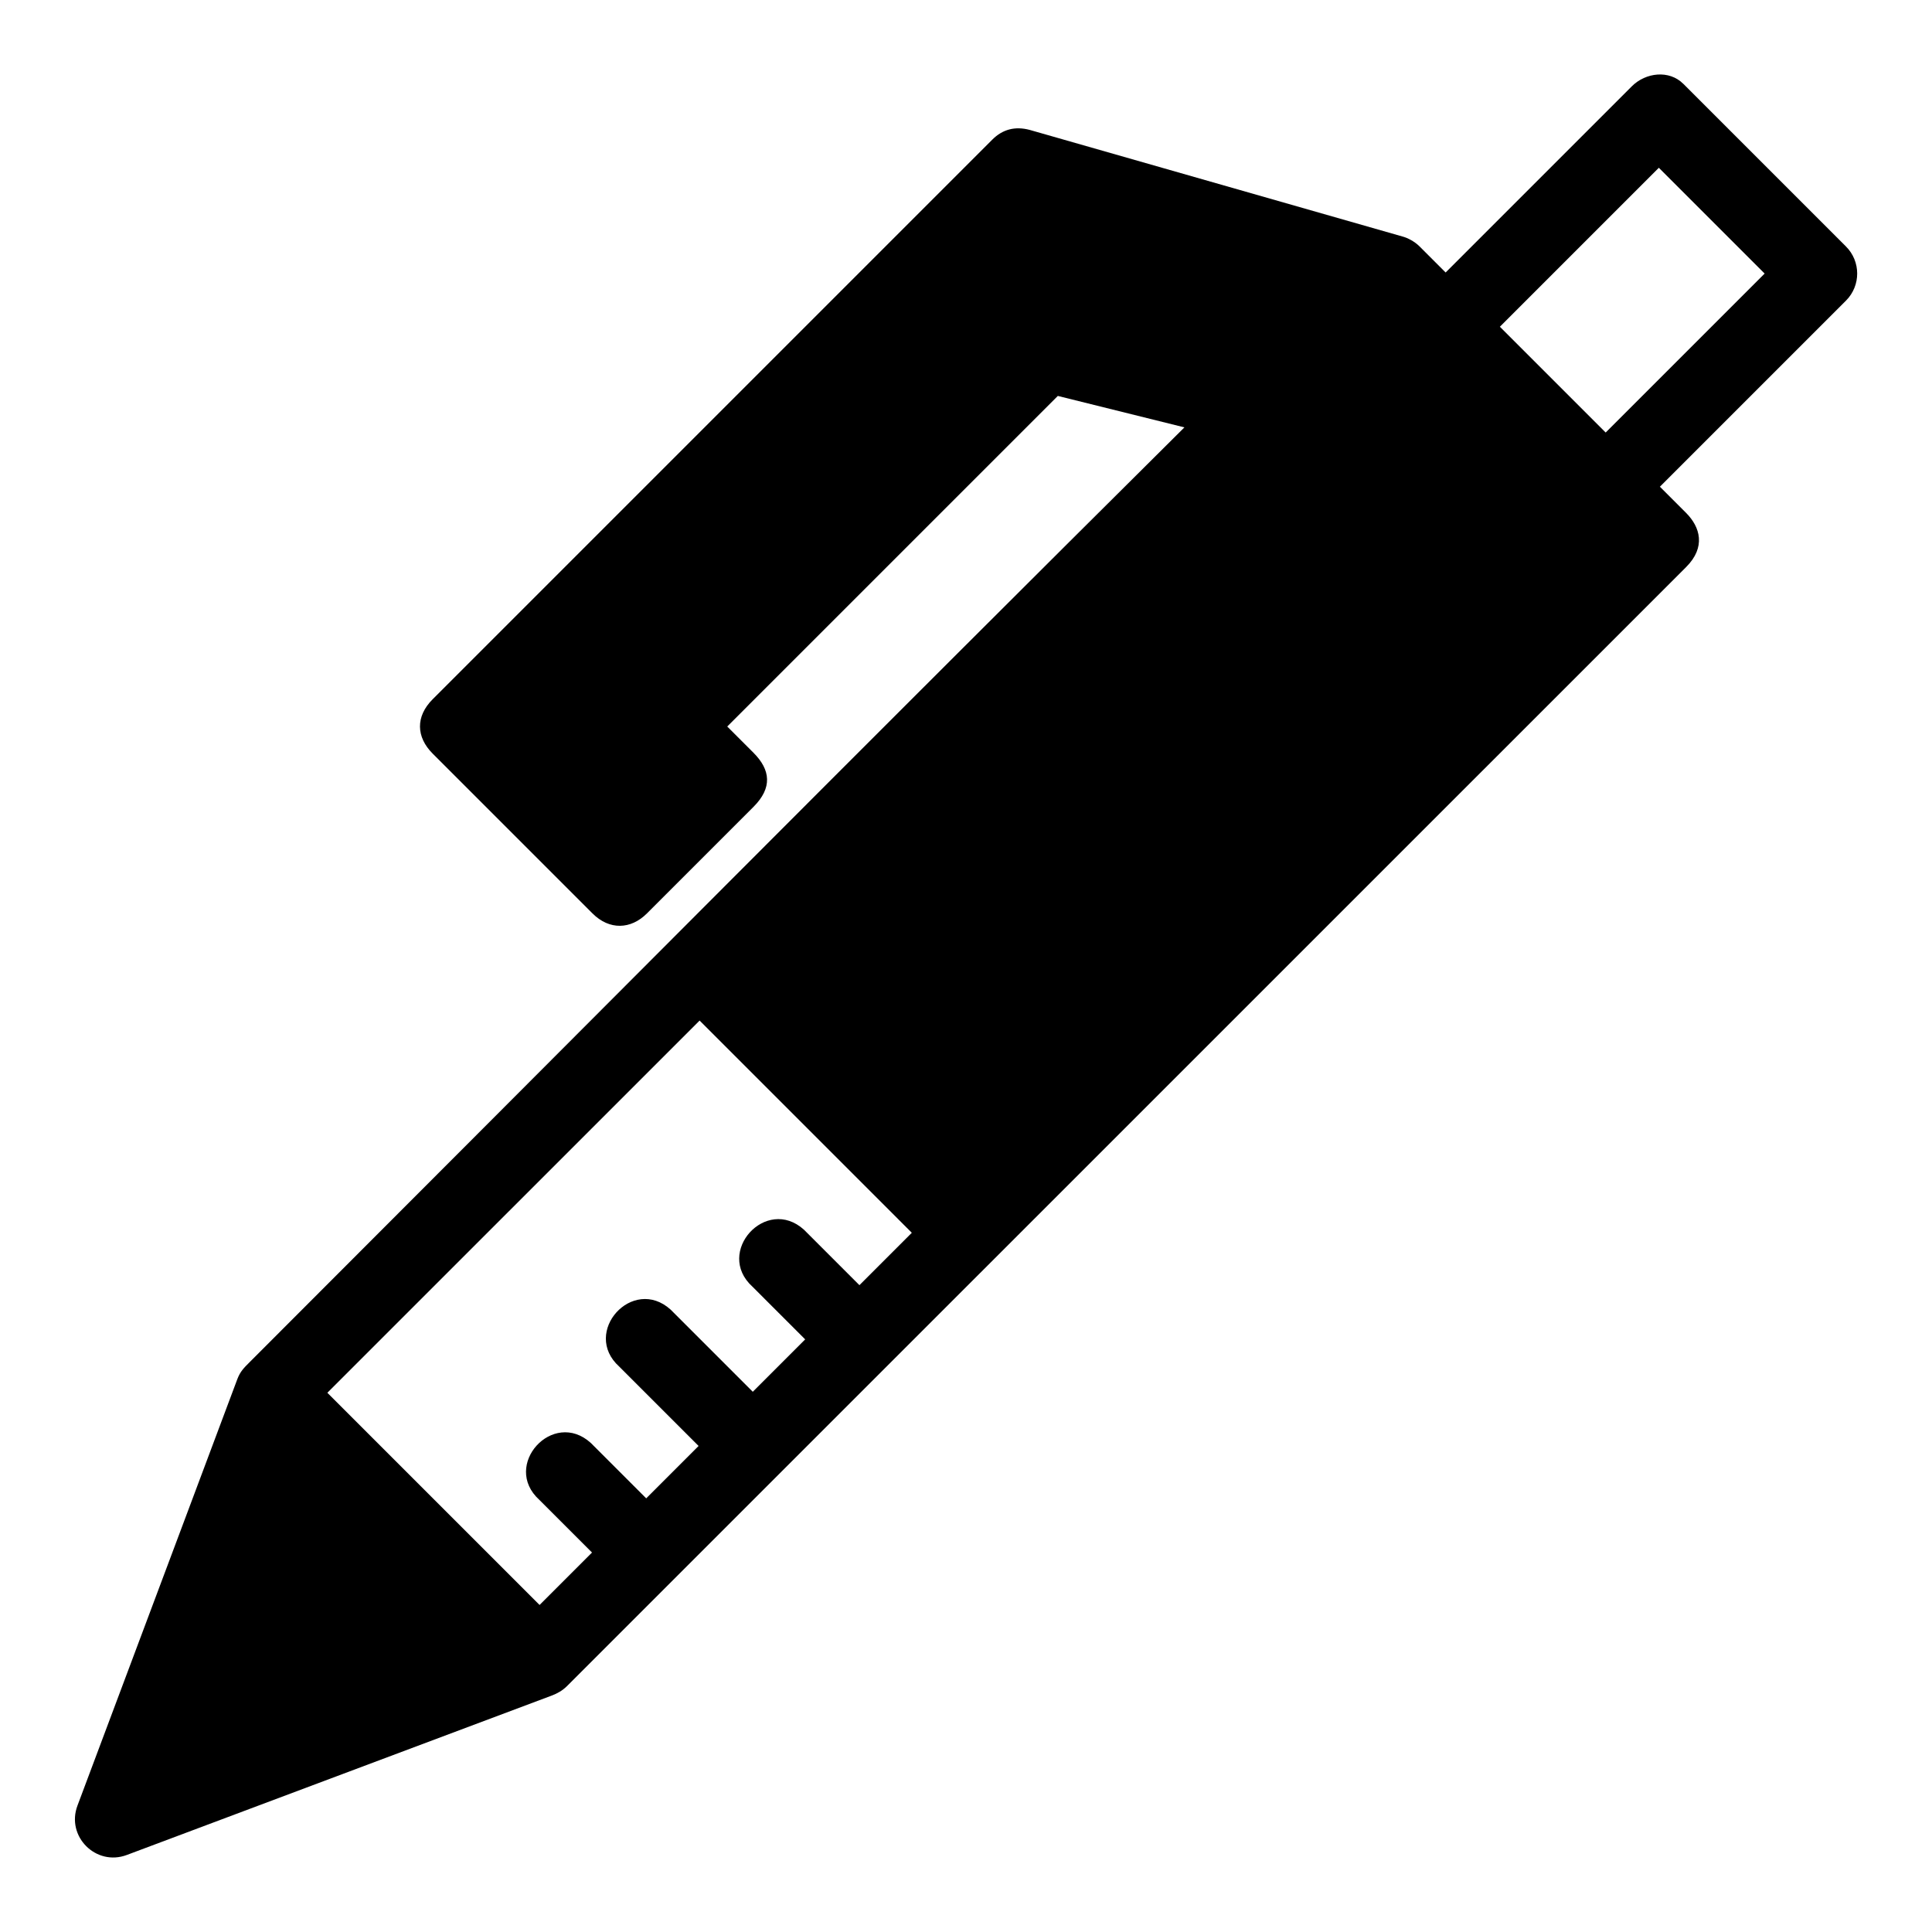
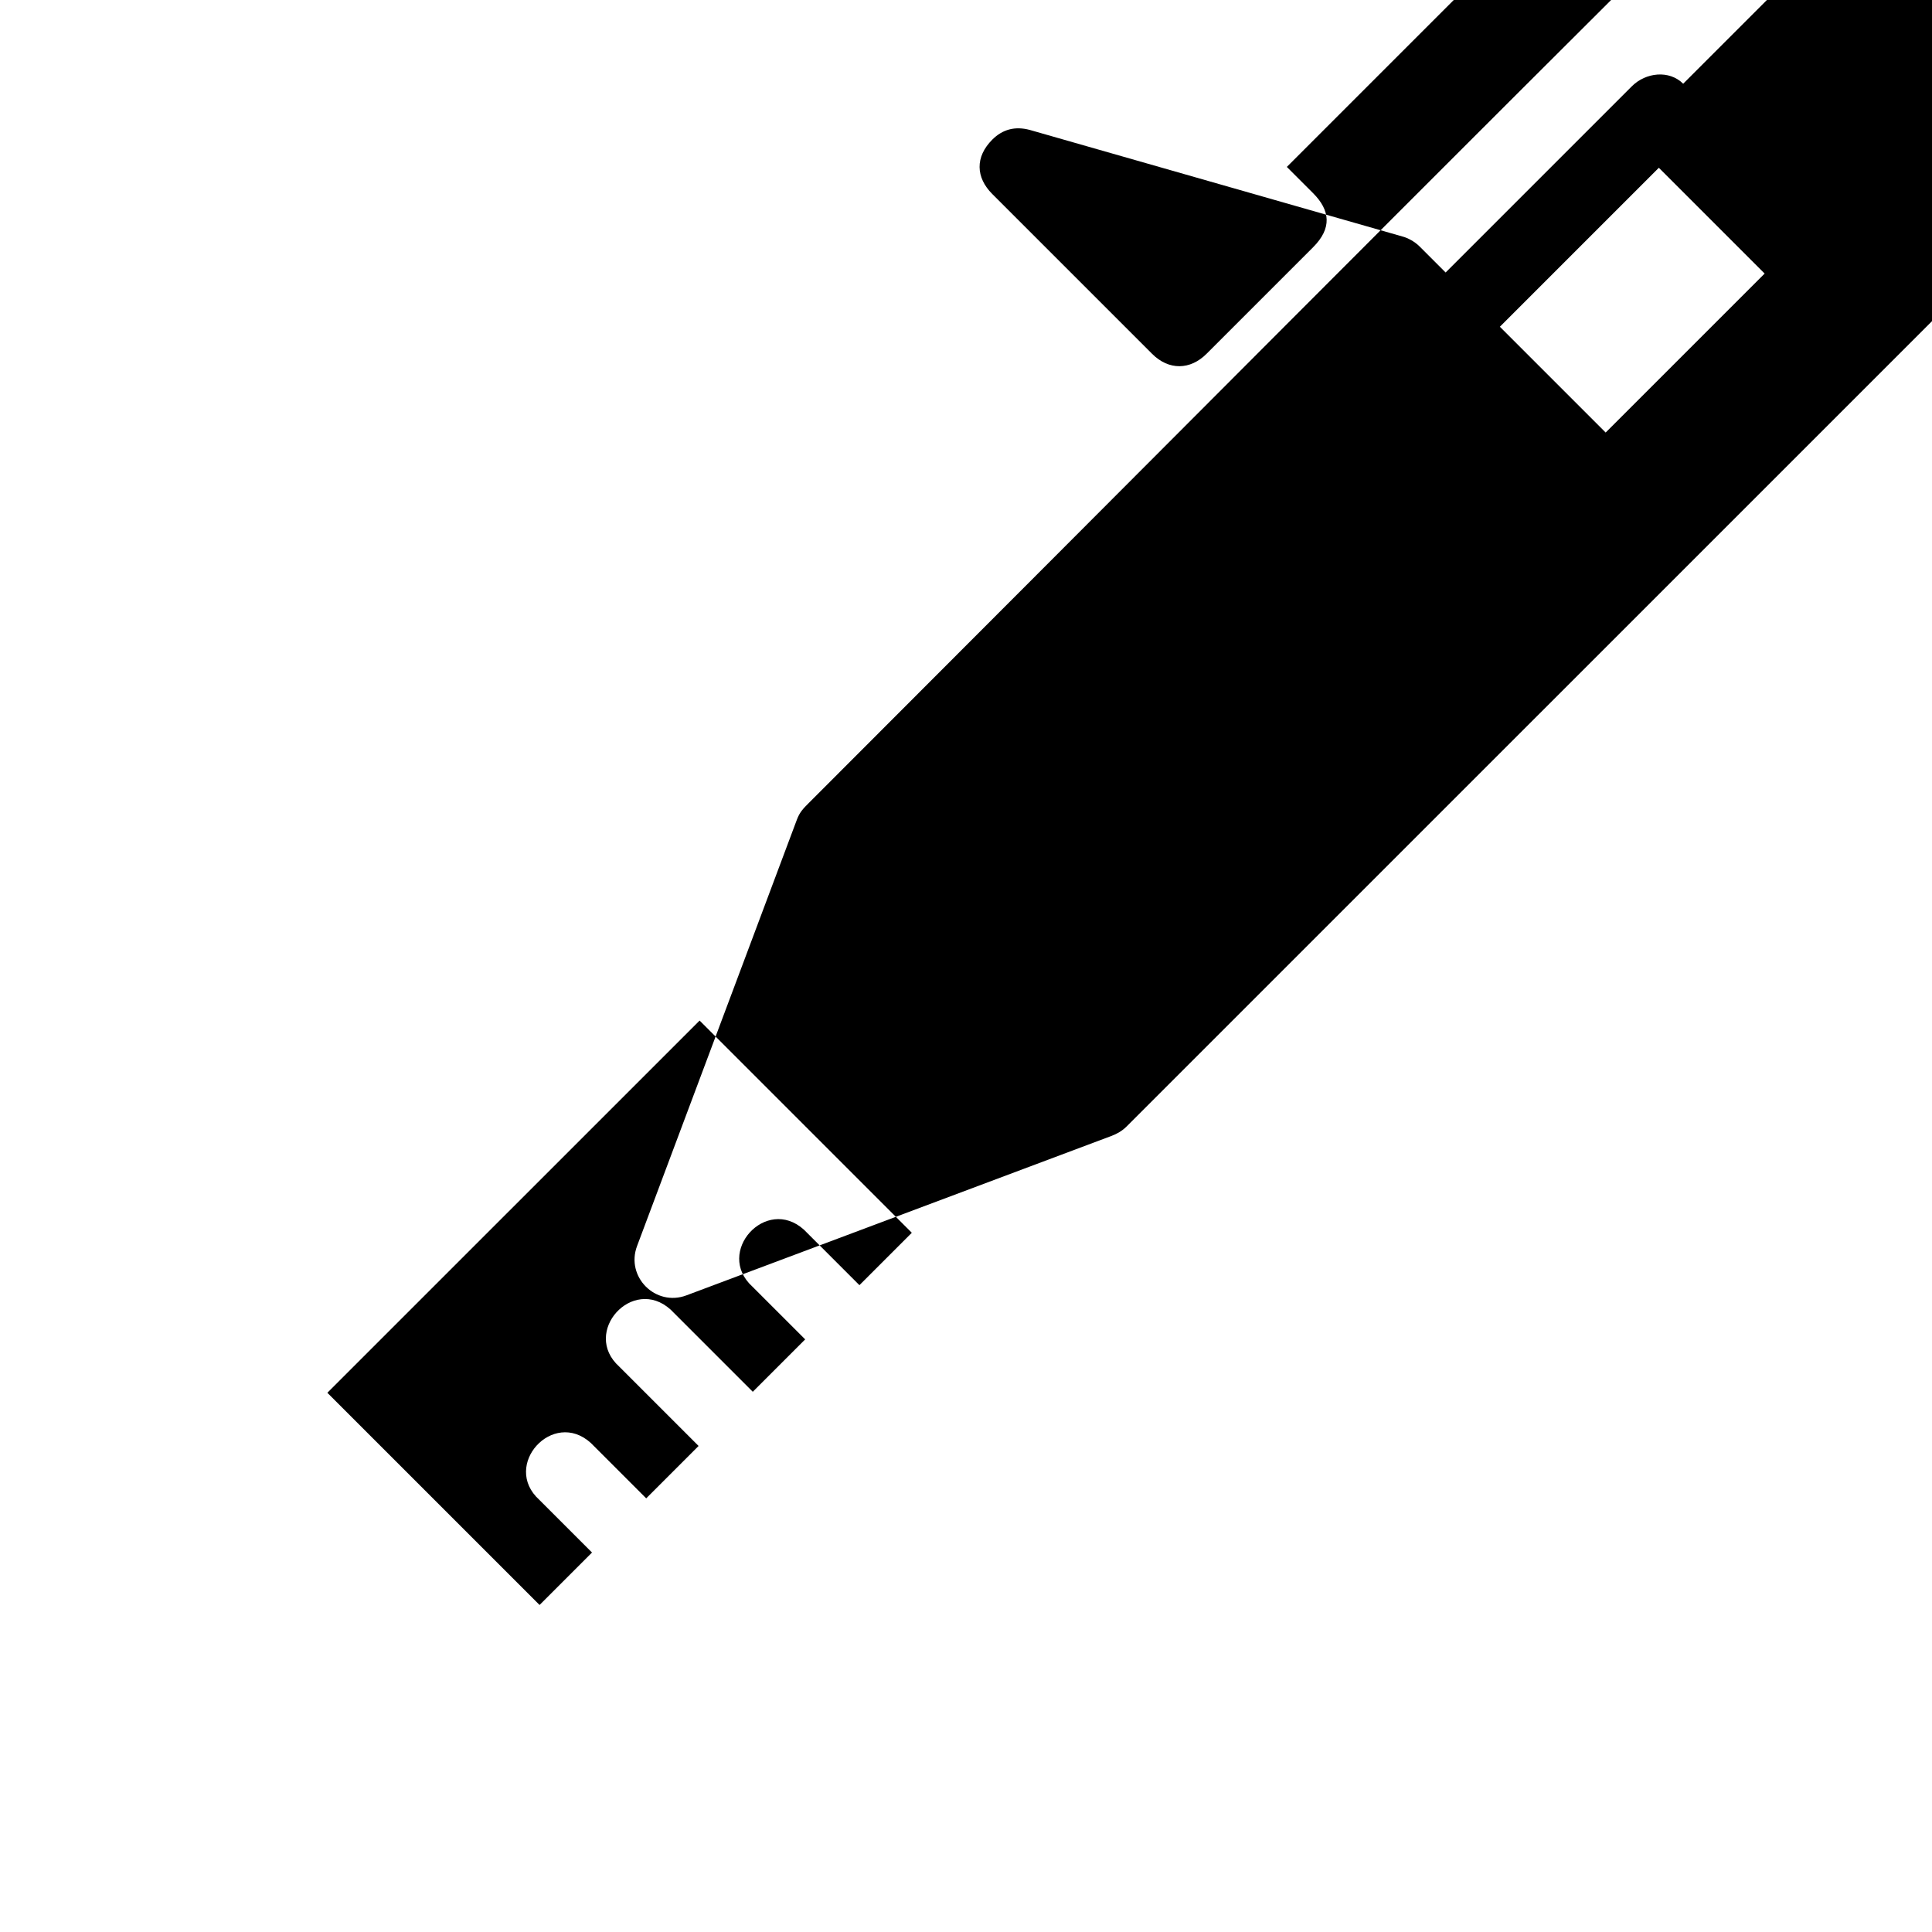
<svg xmlns="http://www.w3.org/2000/svg" fill="#000000" width="800px" height="800px" version="1.1" viewBox="144 144 512 512">
-   <path d="m590.06 166.19c-3.699-3.699-9.93-3.012-13.617 0.688l-49.336 49.336-6.914-6.914c-1.375-1.379-3.269-2.289-4.418-2.594-32.957-9.414-65.918-18.832-98.867-28.273-3.922-1.051-7.227-0.148-9.941 2.566l-148.3 148.3c-4.582 4.582-4.398 10.02 0 14.418l42.352 42.352c4.461 4.461 10.141 4.277 14.418 0l28.246-28.246c5.035-5.035 4.551-9.781-0.016-14.348l-6.941-6.941 87.609-87.609c11.188 2.762 22.367 5.539 33.547 8.332-83.234 82.668-165.04 165.04-247.8 247.8-1.438 1.434-2.438 2.43-3.184 4.418l-14.121 37.684-28.246 75.336c-3.082 8.172 4.91 16.164 13.086 13.086l112.57-42.227c1.527-0.57 2.898-1.355 4.039-2.492 98.906-98.883 197.72-197.69 296.62-296.59 5.293-5.293 3.711-10.621-0.016-14.348l-6.941-6.941 49.336-49.336c3.953-3.981 3.926-10.41-0.055-14.359l-43.098-43.098zm-6.449 22.27 28.035 28.035-42.129 42.129-28.035-28.035zm-254.21 226 56.238 56.238-13.883 13.883-14.684-14.684c-10.035-9.109-23.707 5.969-13.672 15.074l13.98 13.98-13.883 13.883c-7.223-7.223-14.617-14.617-21.781-21.781-10.07-9.078-23.688 6.023-13.617 15.105l21.035 21.035-13.883 13.883-13.98-13.98c-0.219-0.238-0.461-0.484-0.703-0.703-10.035-9.109-23.695 5.953-13.66 15.062l13.98 13.98-13.898 13.898-56.238-56.234z" />
+   <path d="m590.06 166.19c-3.699-3.699-9.93-3.012-13.617 0.688l-49.336 49.336-6.914-6.914c-1.375-1.379-3.269-2.289-4.418-2.594-32.957-9.414-65.918-18.832-98.867-28.273-3.922-1.051-7.227-0.148-9.941 2.566c-4.582 4.582-4.398 10.02 0 14.418l42.352 42.352c4.461 4.461 10.141 4.277 14.418 0l28.246-28.246c5.035-5.035 4.551-9.781-0.016-14.348l-6.941-6.941 87.609-87.609c11.188 2.762 22.367 5.539 33.547 8.332-83.234 82.668-165.04 165.04-247.8 247.8-1.438 1.434-2.438 2.43-3.184 4.418l-14.121 37.684-28.246 75.336c-3.082 8.172 4.91 16.164 13.086 13.086l112.57-42.227c1.527-0.57 2.898-1.355 4.039-2.492 98.906-98.883 197.72-197.69 296.62-296.59 5.293-5.293 3.711-10.621-0.016-14.348l-6.941-6.941 49.336-49.336c3.953-3.981 3.926-10.41-0.055-14.359l-43.098-43.098zm-6.449 22.27 28.035 28.035-42.129 42.129-28.035-28.035zm-254.21 226 56.238 56.238-13.883 13.883-14.684-14.684c-10.035-9.109-23.707 5.969-13.672 15.074l13.98 13.98-13.883 13.883c-7.223-7.223-14.617-14.617-21.781-21.781-10.07-9.078-23.688 6.023-13.617 15.105l21.035 21.035-13.883 13.883-13.98-13.98c-0.219-0.238-0.461-0.484-0.703-0.703-10.035-9.109-23.695 5.953-13.66 15.062l13.98 13.98-13.898 13.898-56.238-56.234z" />
</svg>